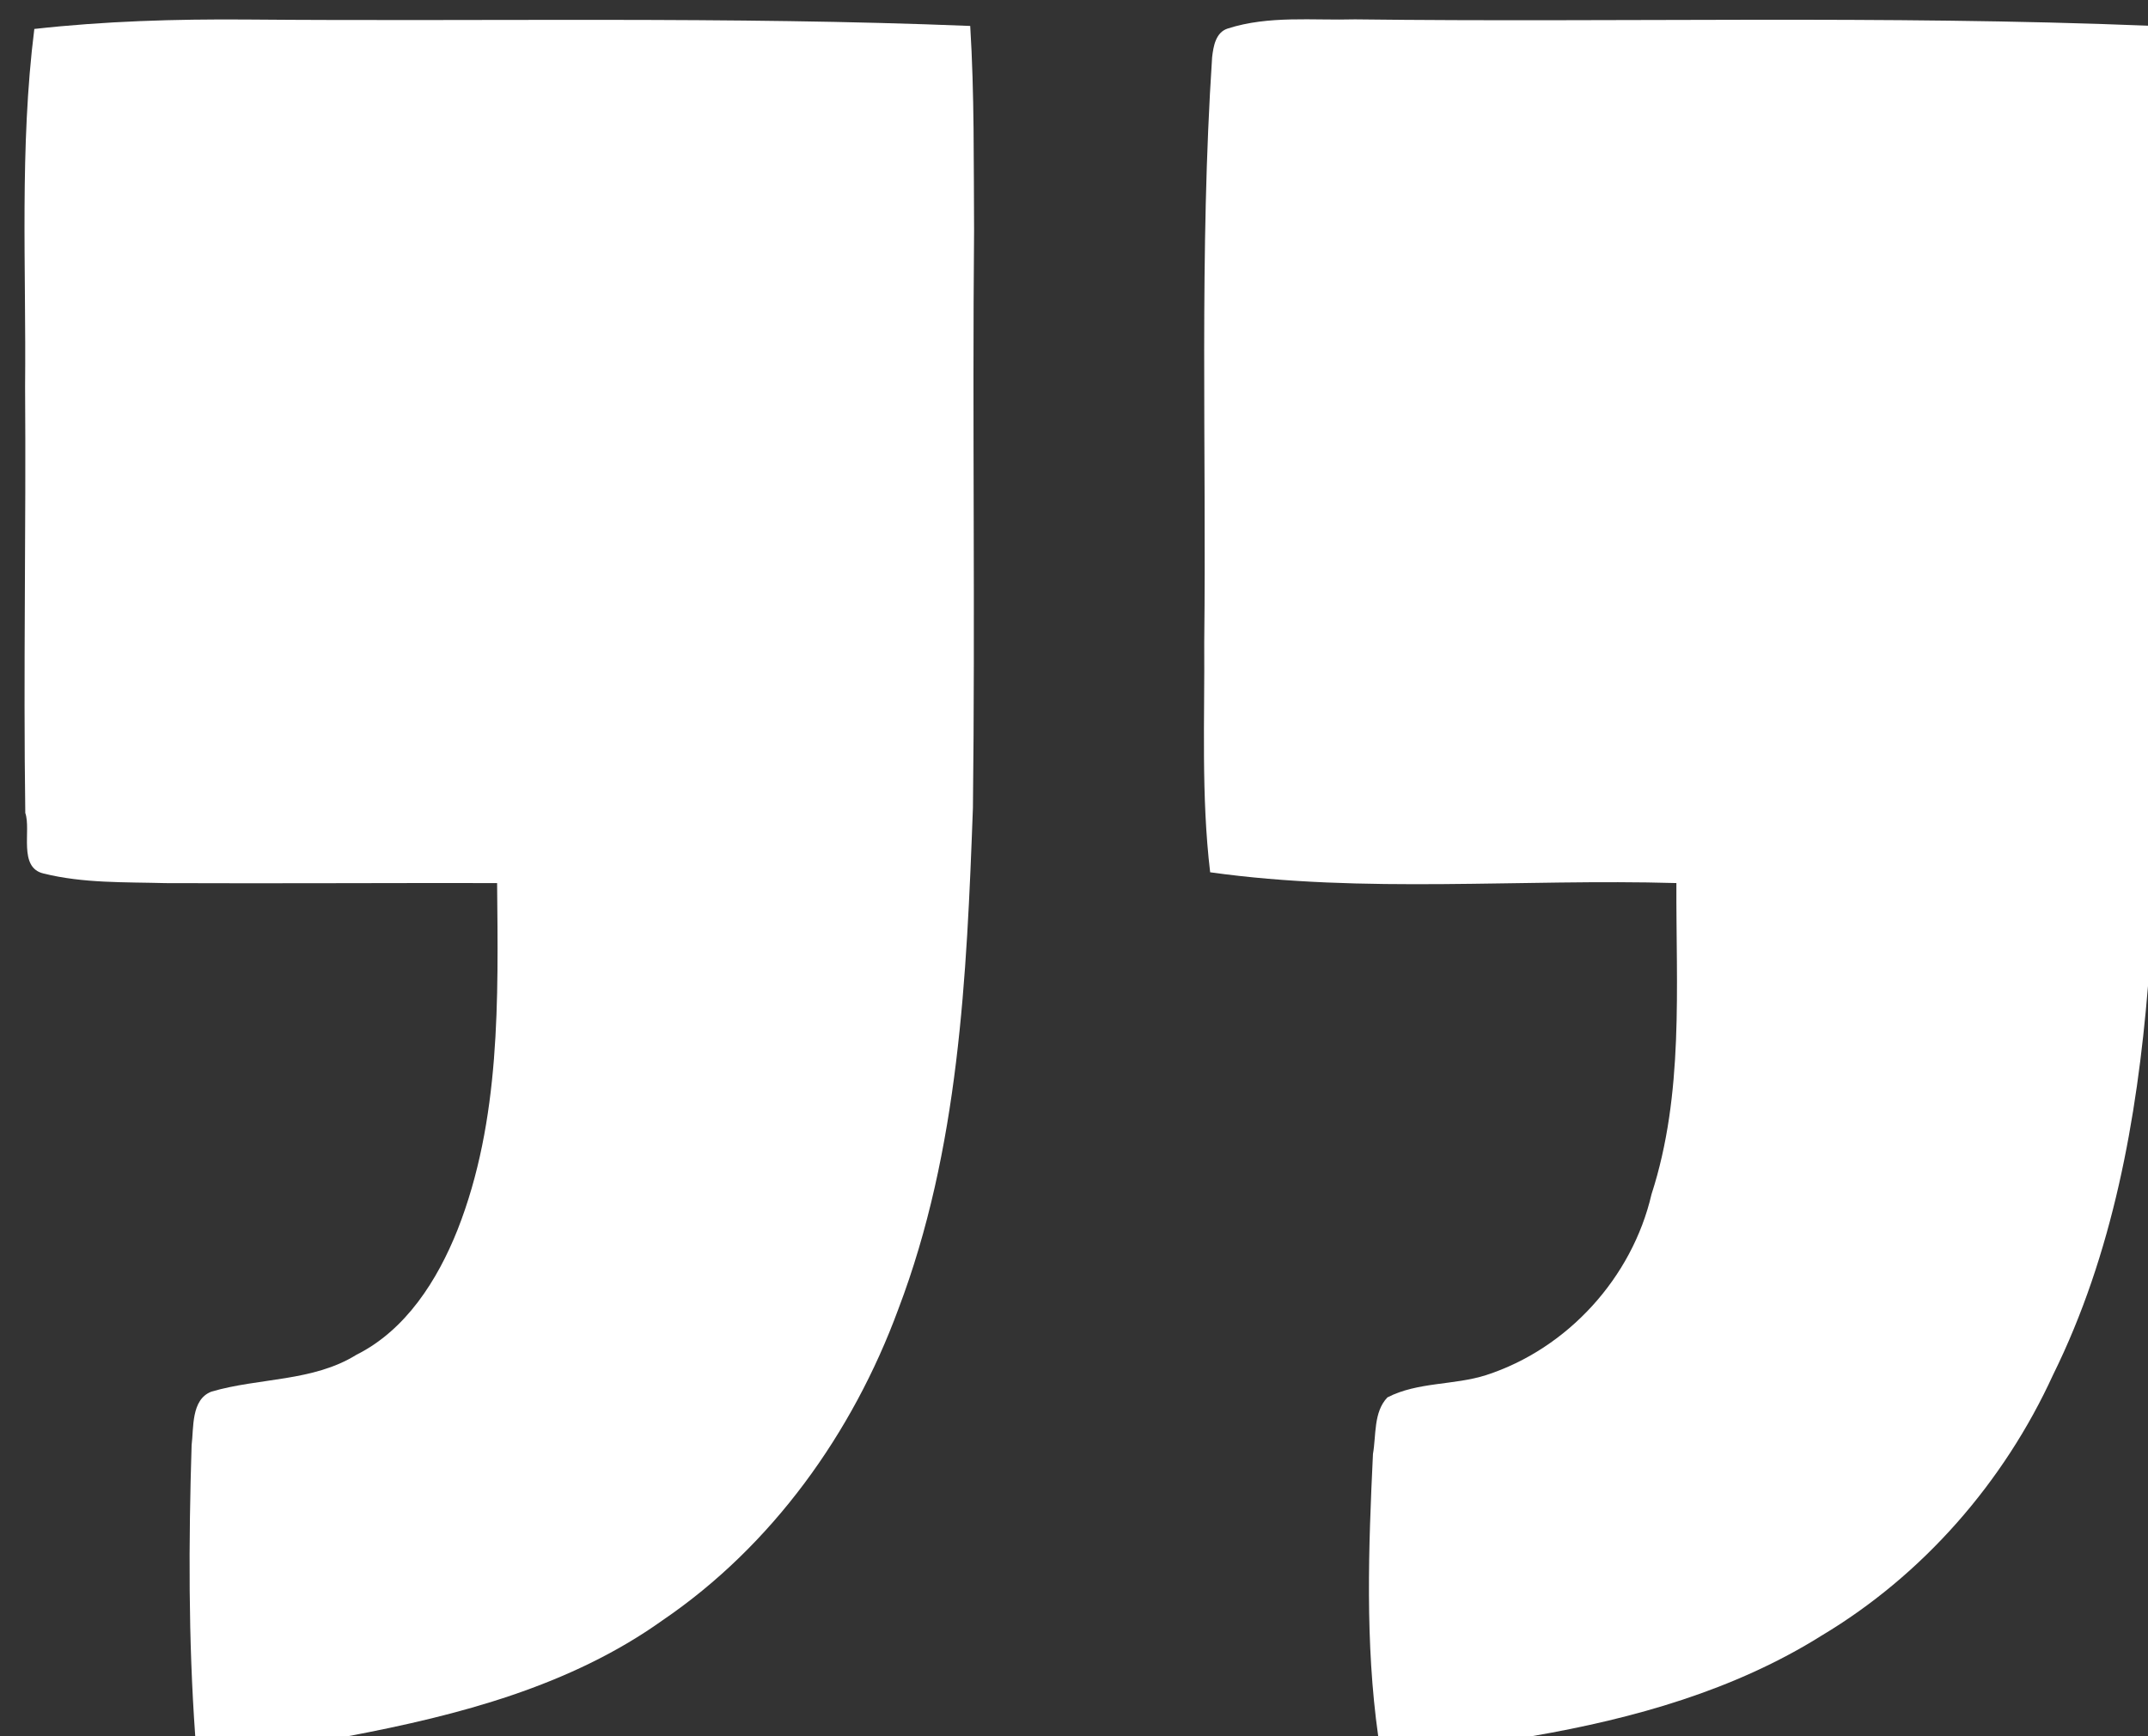
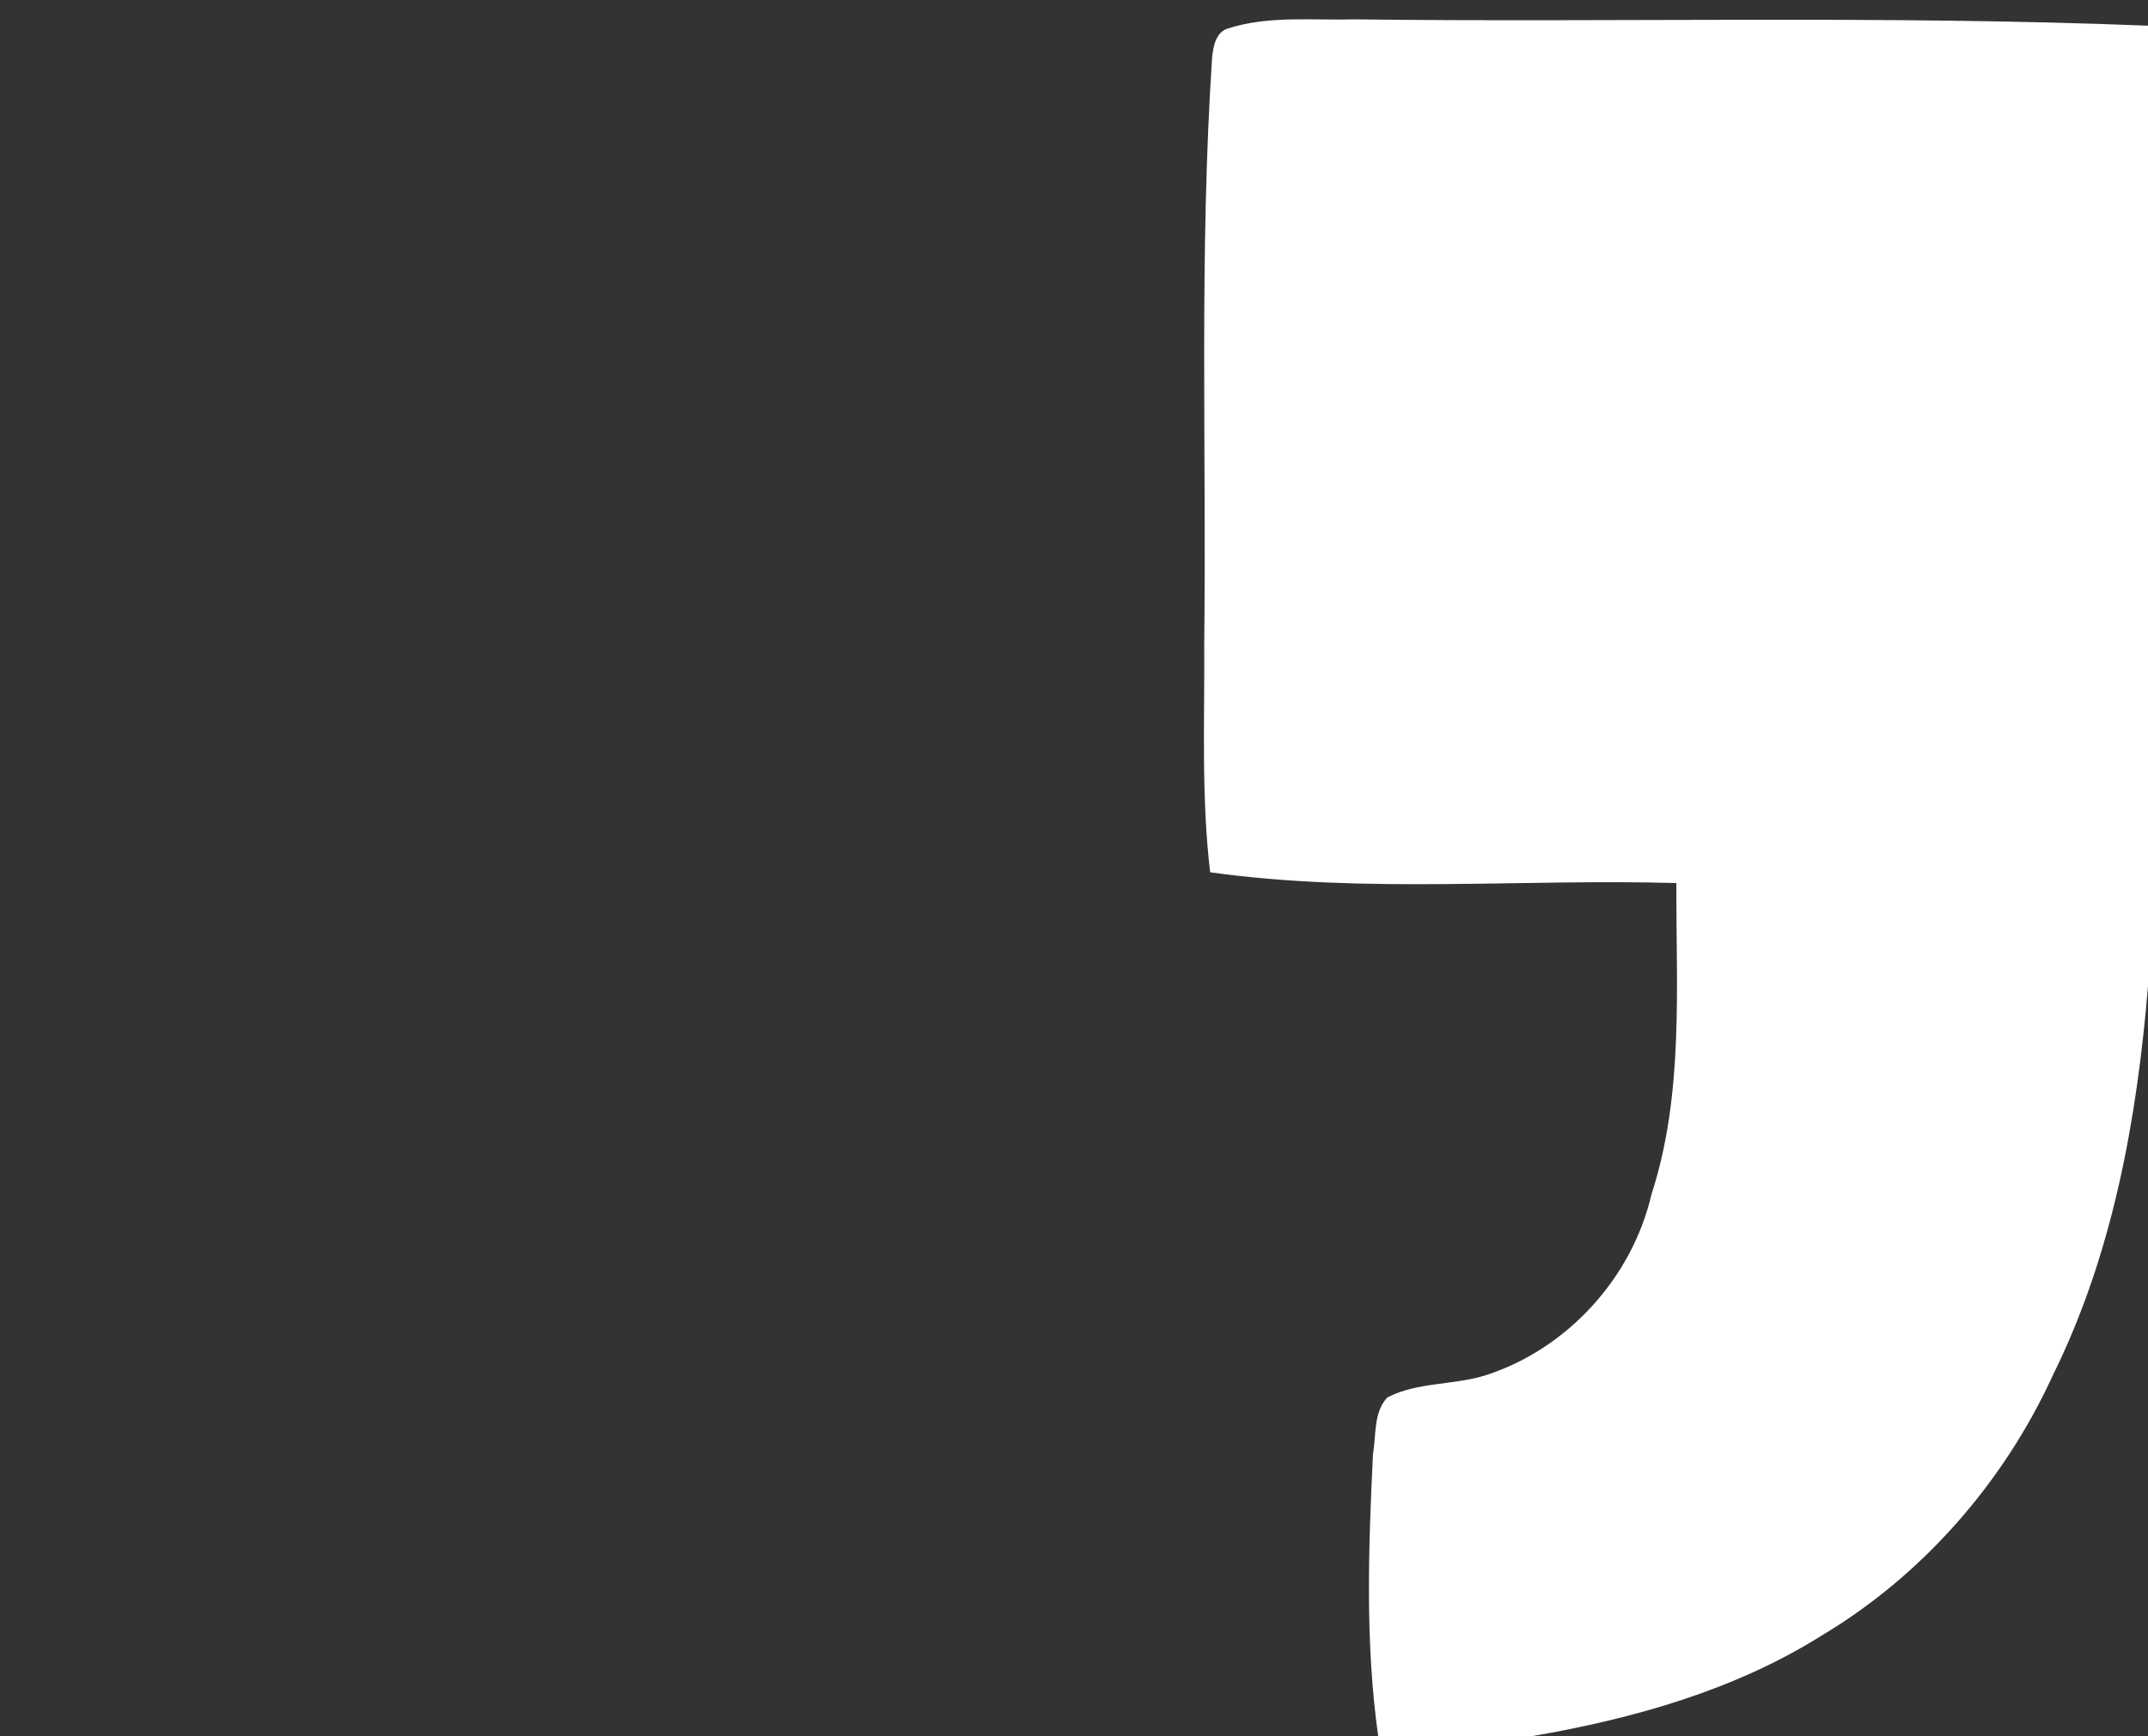
<svg xmlns="http://www.w3.org/2000/svg" width="428pt" height="346pt" viewBox="0 0 428 346" version="1.1">
  <rect x="0" y="0" width="428" height="346" fill="#333333" stroke="none" />
  <g id="#ffffffff">
-     <path fill="#ffffff" opacity="1.00" d=" M 6.84 5.77 C 20.83 4.21 34.93 3.79 49.00 3.89 C 97.11 4.31 145.24 3.23 193.32 5.17 C 194.16 18.76 194.00 32.39 194.09 46.00 C 193.74 84.34 194.32 122.68 193.86 161.01 C 192.62 194.64 191.10 229.14 178.98 260.96 C 169.90 285.63 153.85 308.09 131.98 322.96 C 113.63 336.06 91.37 341.86 69.53 346.00 L 38.90 346.00 C 37.52 326.71 37.58 307.33 38.18 288.02 C 38.62 284.65 38.03 278.92 42.13 277.36 C 51.62 274.57 62.35 275.41 71.01 270.02 C 80.90 265.08 87.18 255.11 91.16 245.13 C 99.79 223.22 99.27 199.14 99.05 176.00 C 77.03 175.96 55.01 176.10 32.98 176.01 C 24.87 175.79 16.64 176.07 8.70 174.10 C 3.56 172.93 6.25 165.49 5.04 162.03 C 4.64 133.69 5.21 105.34 5.00 77.00 C 5.23 53.27 3.87 29.39 6.84 5.77 Z" />
    <path fill="#ffffff" opacity="1.00" d=" M 244.62 5.69 C 252.82 3.05 261.54 4.10 270.00 3.86 C 322.66 4.50 375.36 3.01 428.00 5.12 L 428.00 196.52 C 425.80 223.11 420.98 249.94 409.07 274.04 C 399.29 295.41 383.17 313.90 362.97 325.98 C 345.59 336.89 325.49 342.53 305.42 346.00 L 274.61 346.00 C 271.99 327.40 272.68 308.49 273.57 289.79 C 274.23 286.02 273.66 281.43 276.45 278.51 C 282.50 275.39 289.69 276.12 296.11 274.07 C 312.34 268.81 325.22 254.65 329.07 238.03 C 335.57 217.99 333.94 196.72 334.03 176.00 C 303.09 175.11 271.88 178.16 241.13 173.85 C 239.32 158.64 240.06 143.28 239.95 128.00 C 240.39 89.14 238.96 50.22 241.52 11.42 C 241.77 9.26 242.22 6.46 244.62 5.69 Z" />
  </g>
</svg>